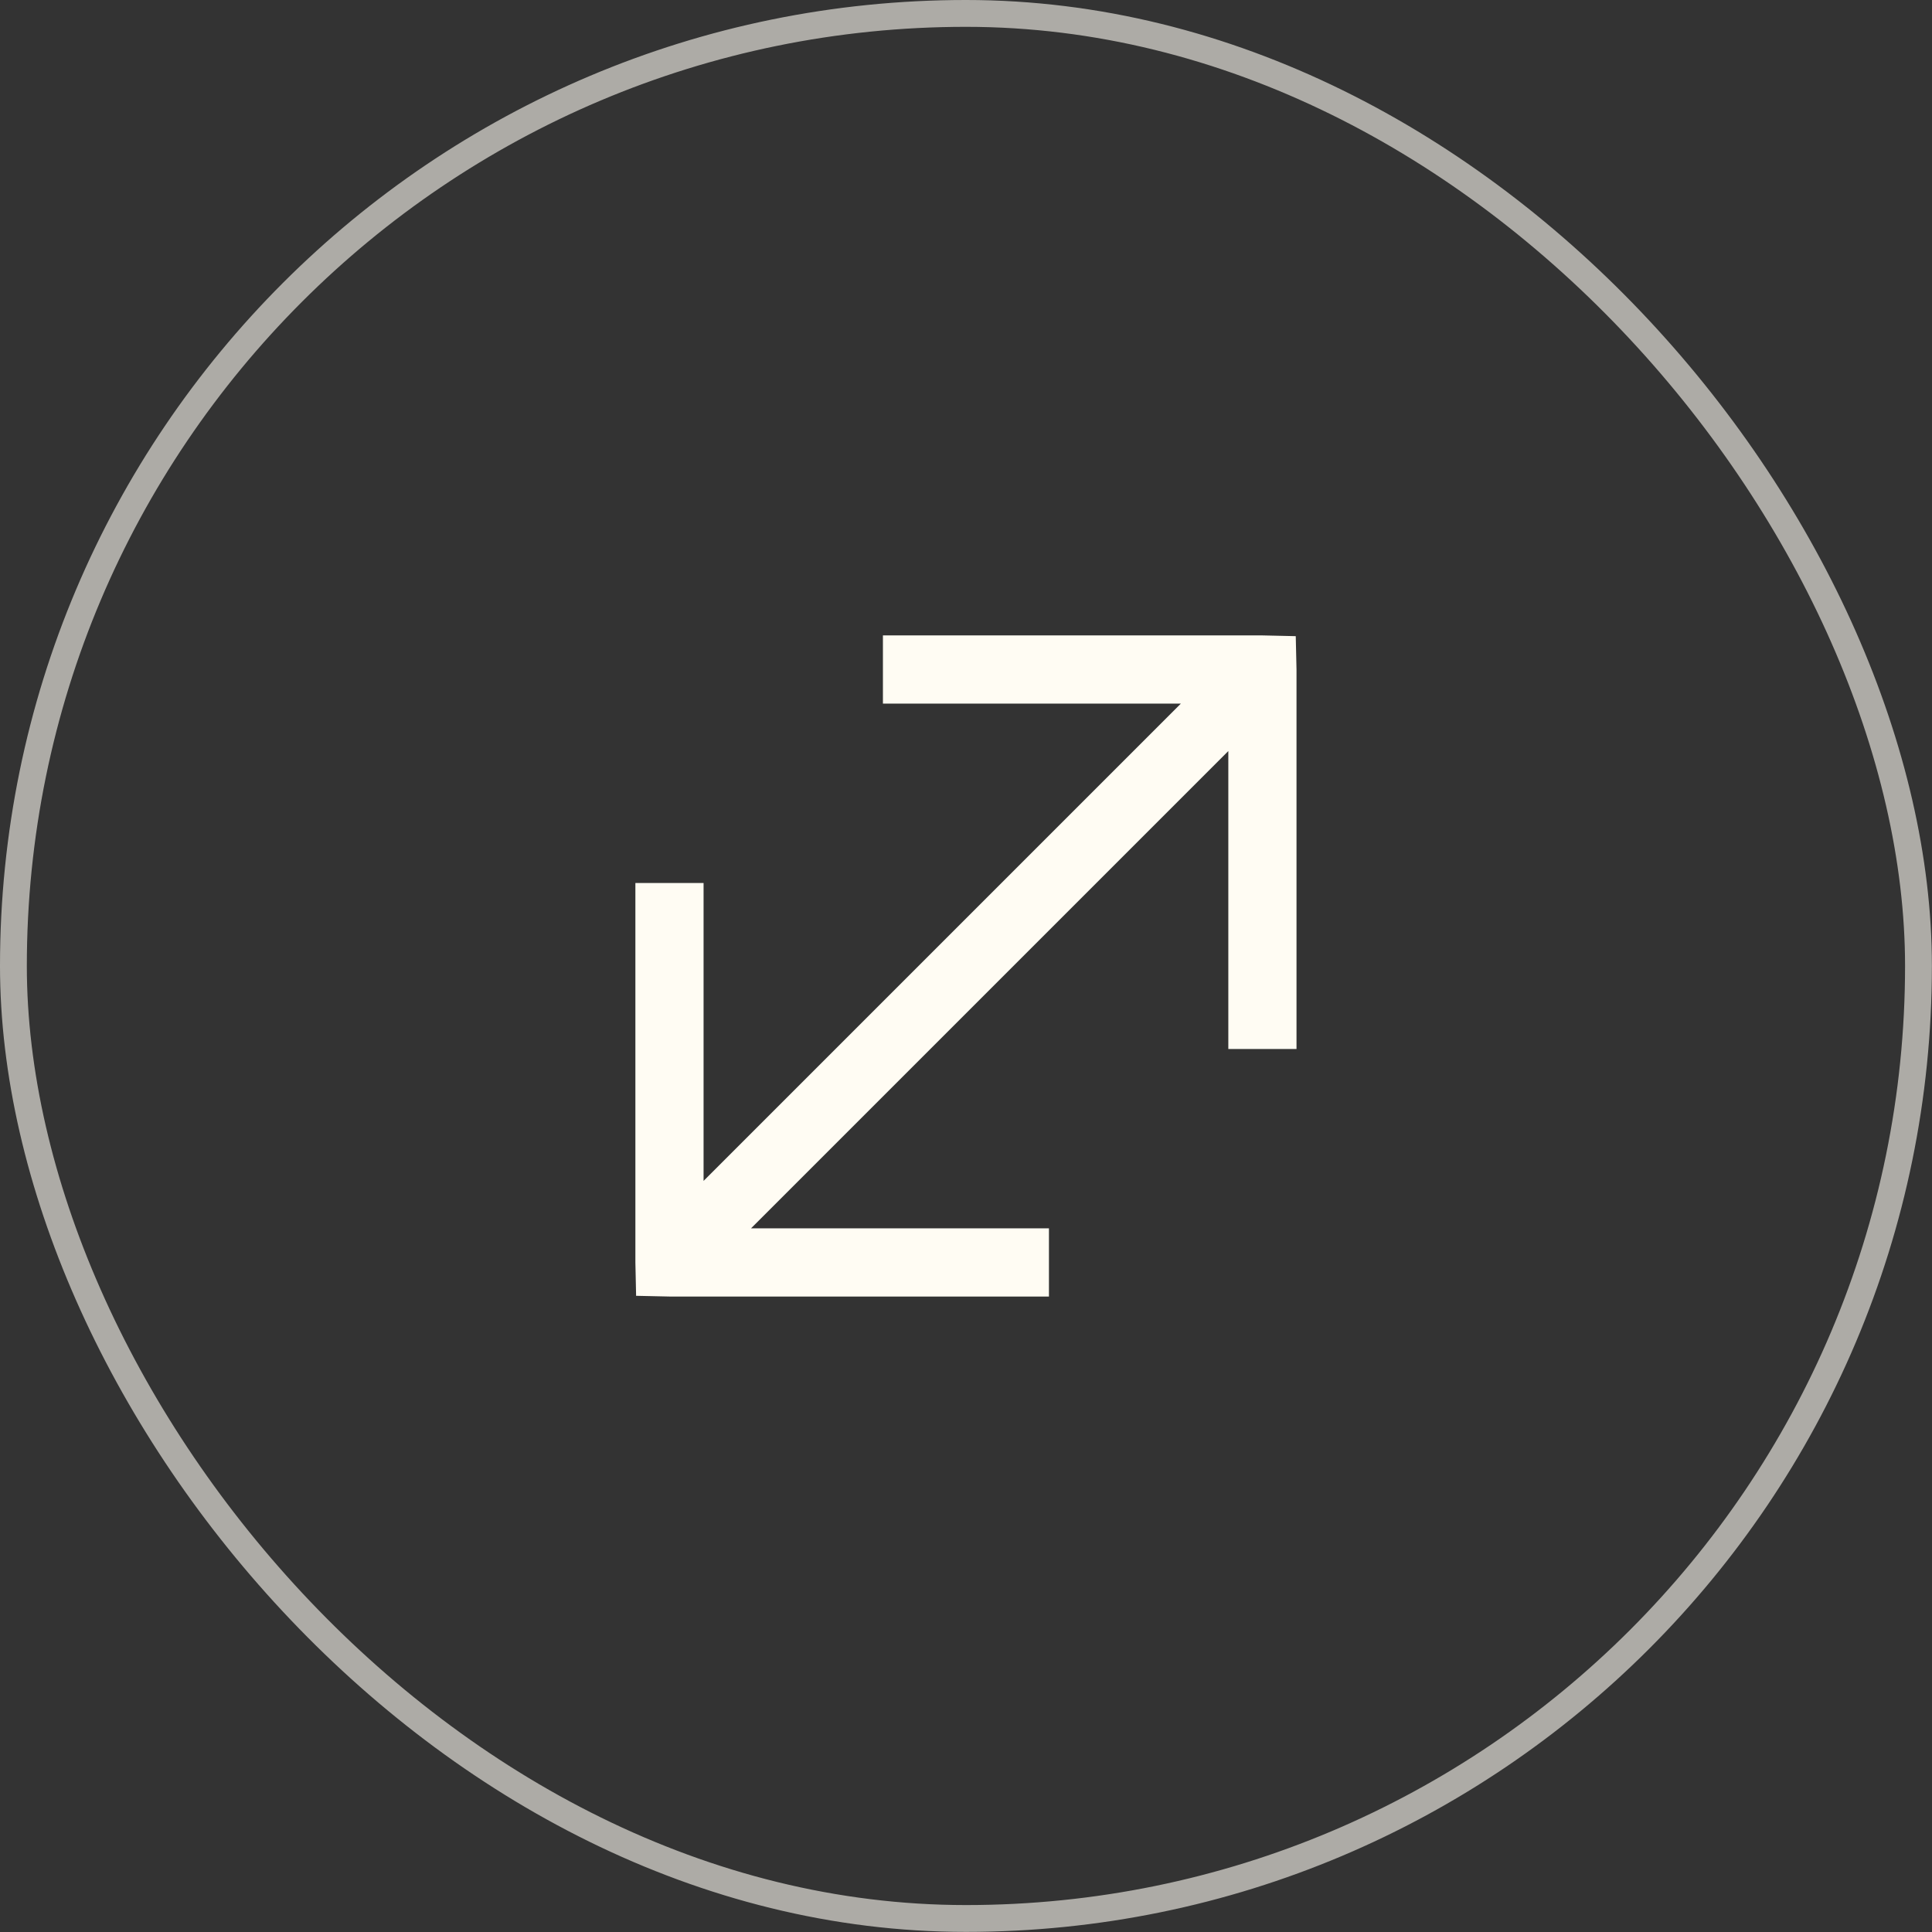
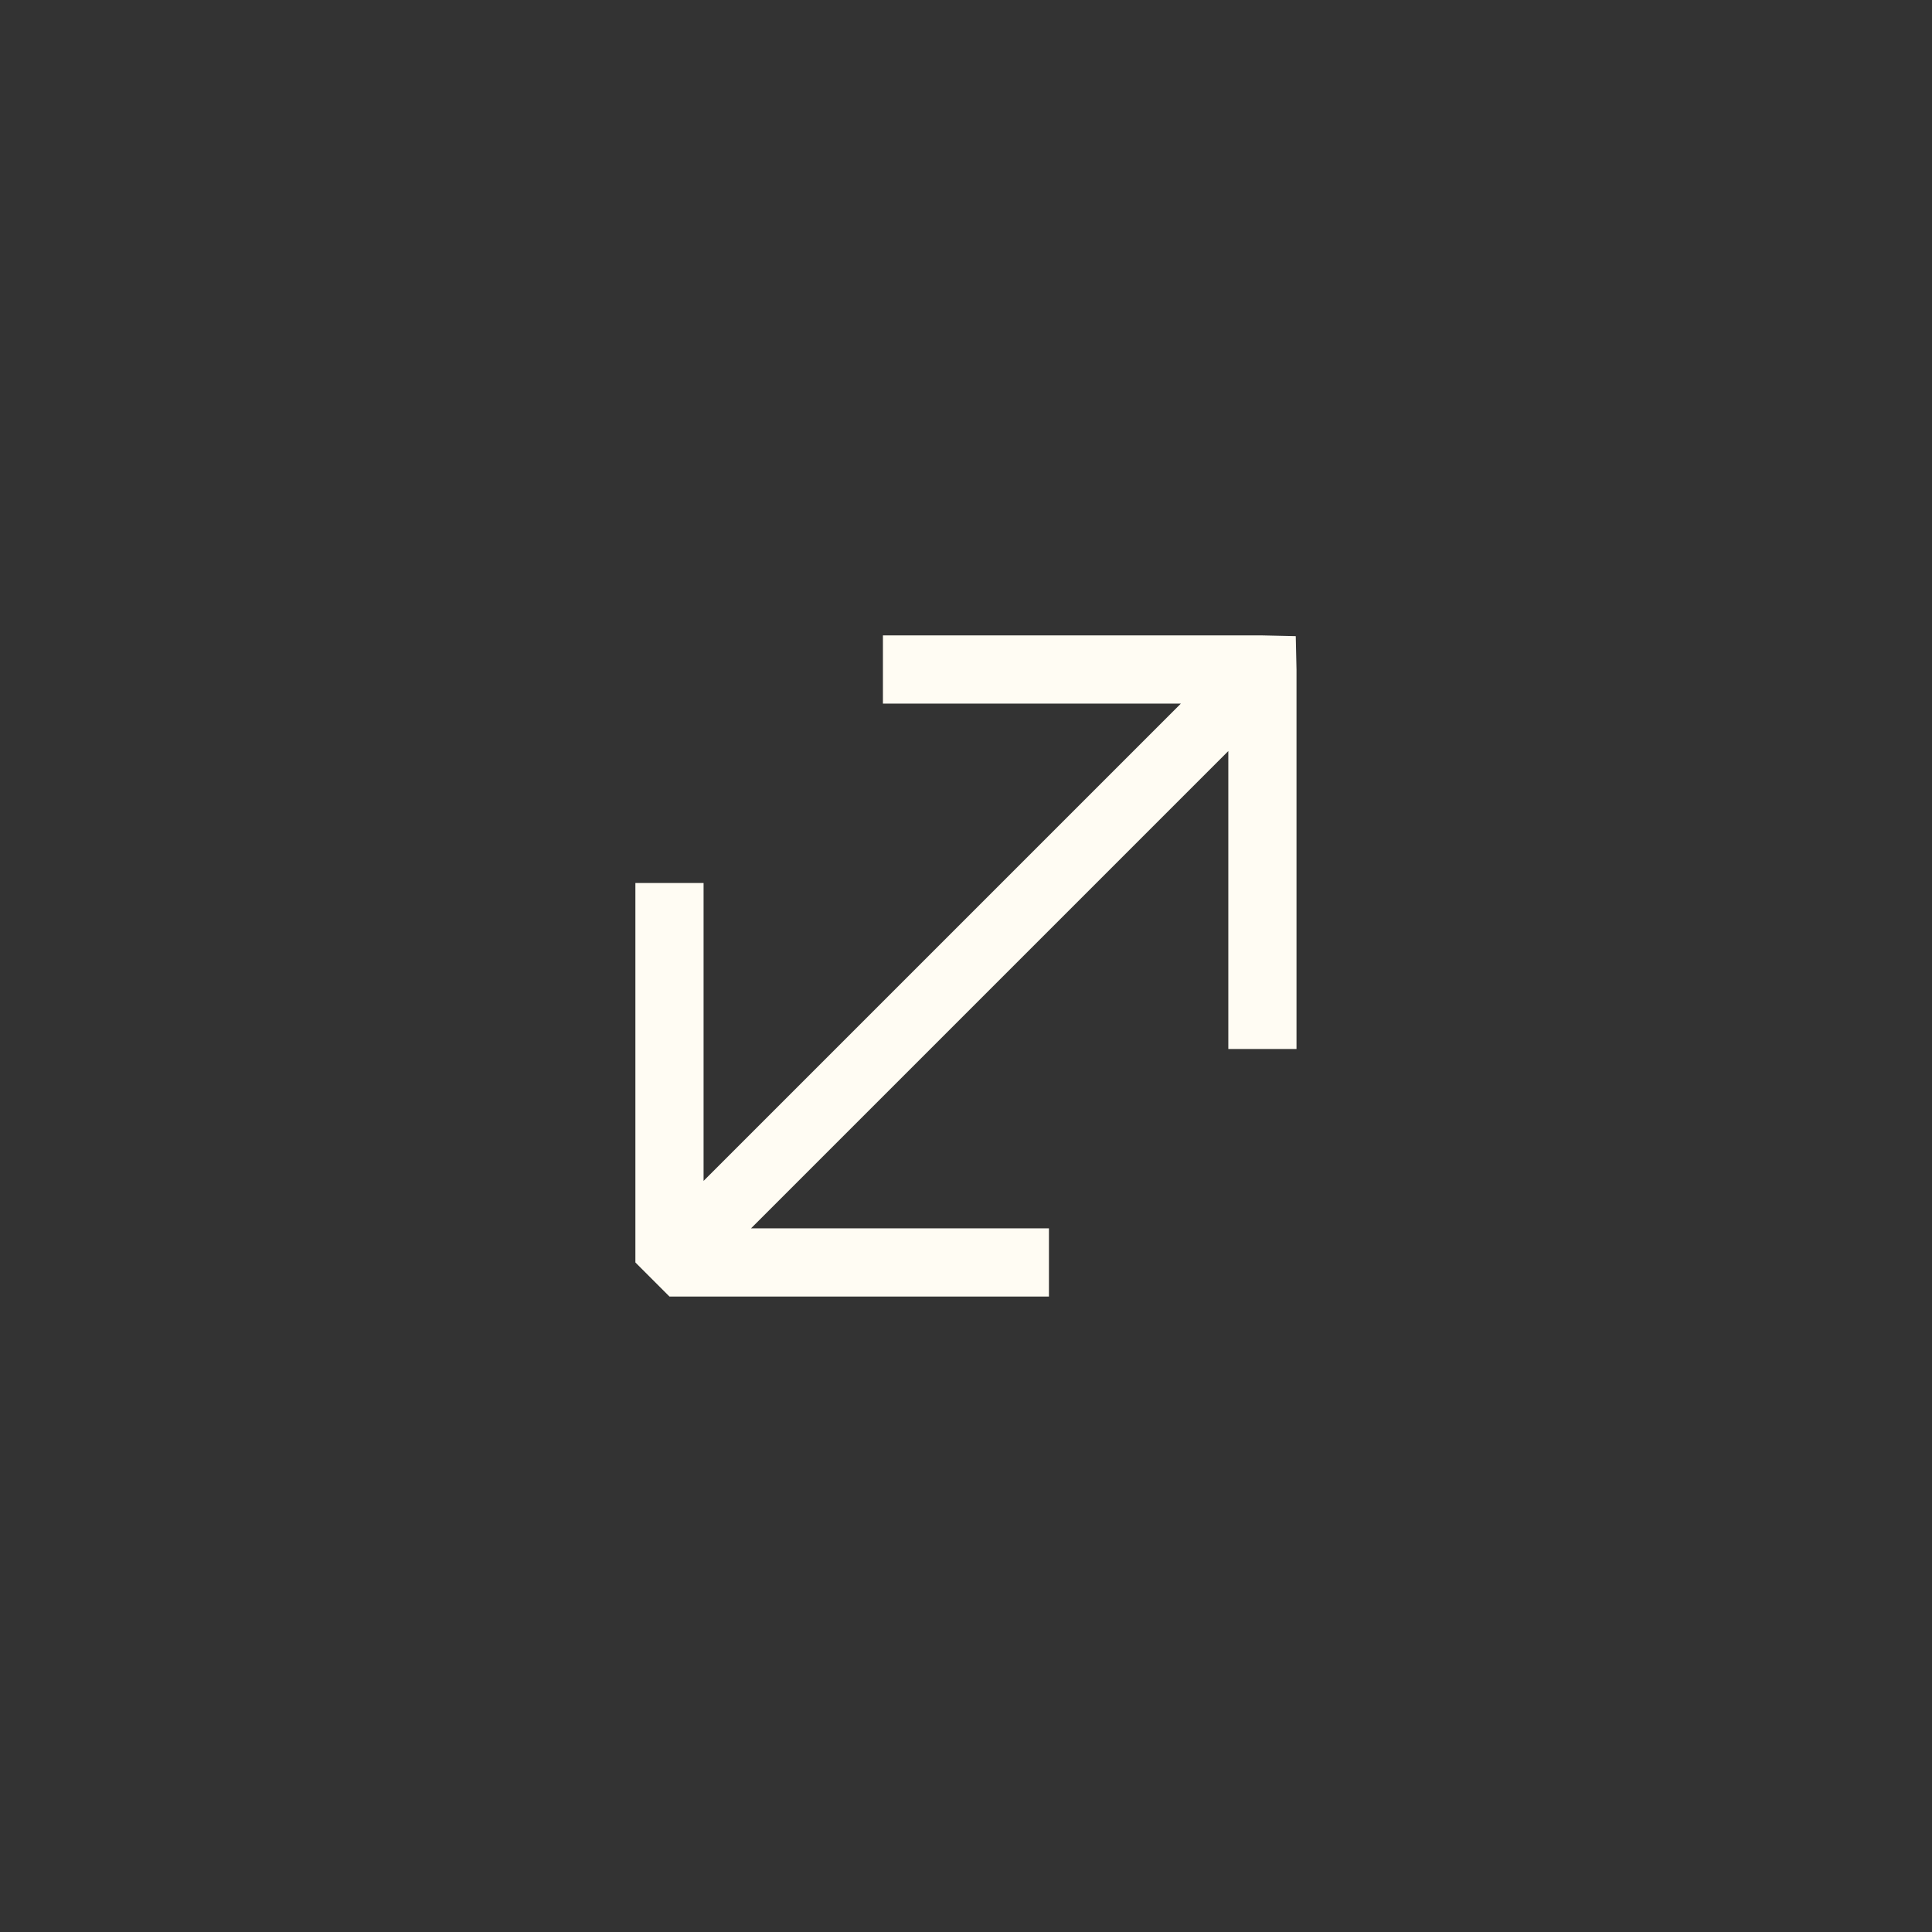
<svg xmlns="http://www.w3.org/2000/svg" width="72" height="72" viewBox="0 0 72 72" fill="none">
  <rect x="0" y="0" width="72" height="72" fill="#333333" stroke="none" />
-   <rect x="0.5" y="0.5" width="70.996" height="70.996" rx="35.498" stroke="#FFFCF3" stroke-opacity="0.6" />
-   <path d="M48.289 23.708L48.317 24.951V39.093H45.776V27.989L27.988 45.777H39.091V48.318H24.949L23.706 48.291L23.679 47.048V32.906H26.22V44.009L44.008 26.221H32.904V23.68H47.046L48.289 23.708Z" fill="#FFFCF3" />
+   <path d="M48.289 23.708L48.317 24.951V39.093H45.776V27.989L27.988 45.777H39.091V48.318H24.949L23.679 47.048V32.906H26.22V44.009L44.008 26.221H32.904V23.68H47.046L48.289 23.708Z" fill="#FFFCF3" />
</svg>